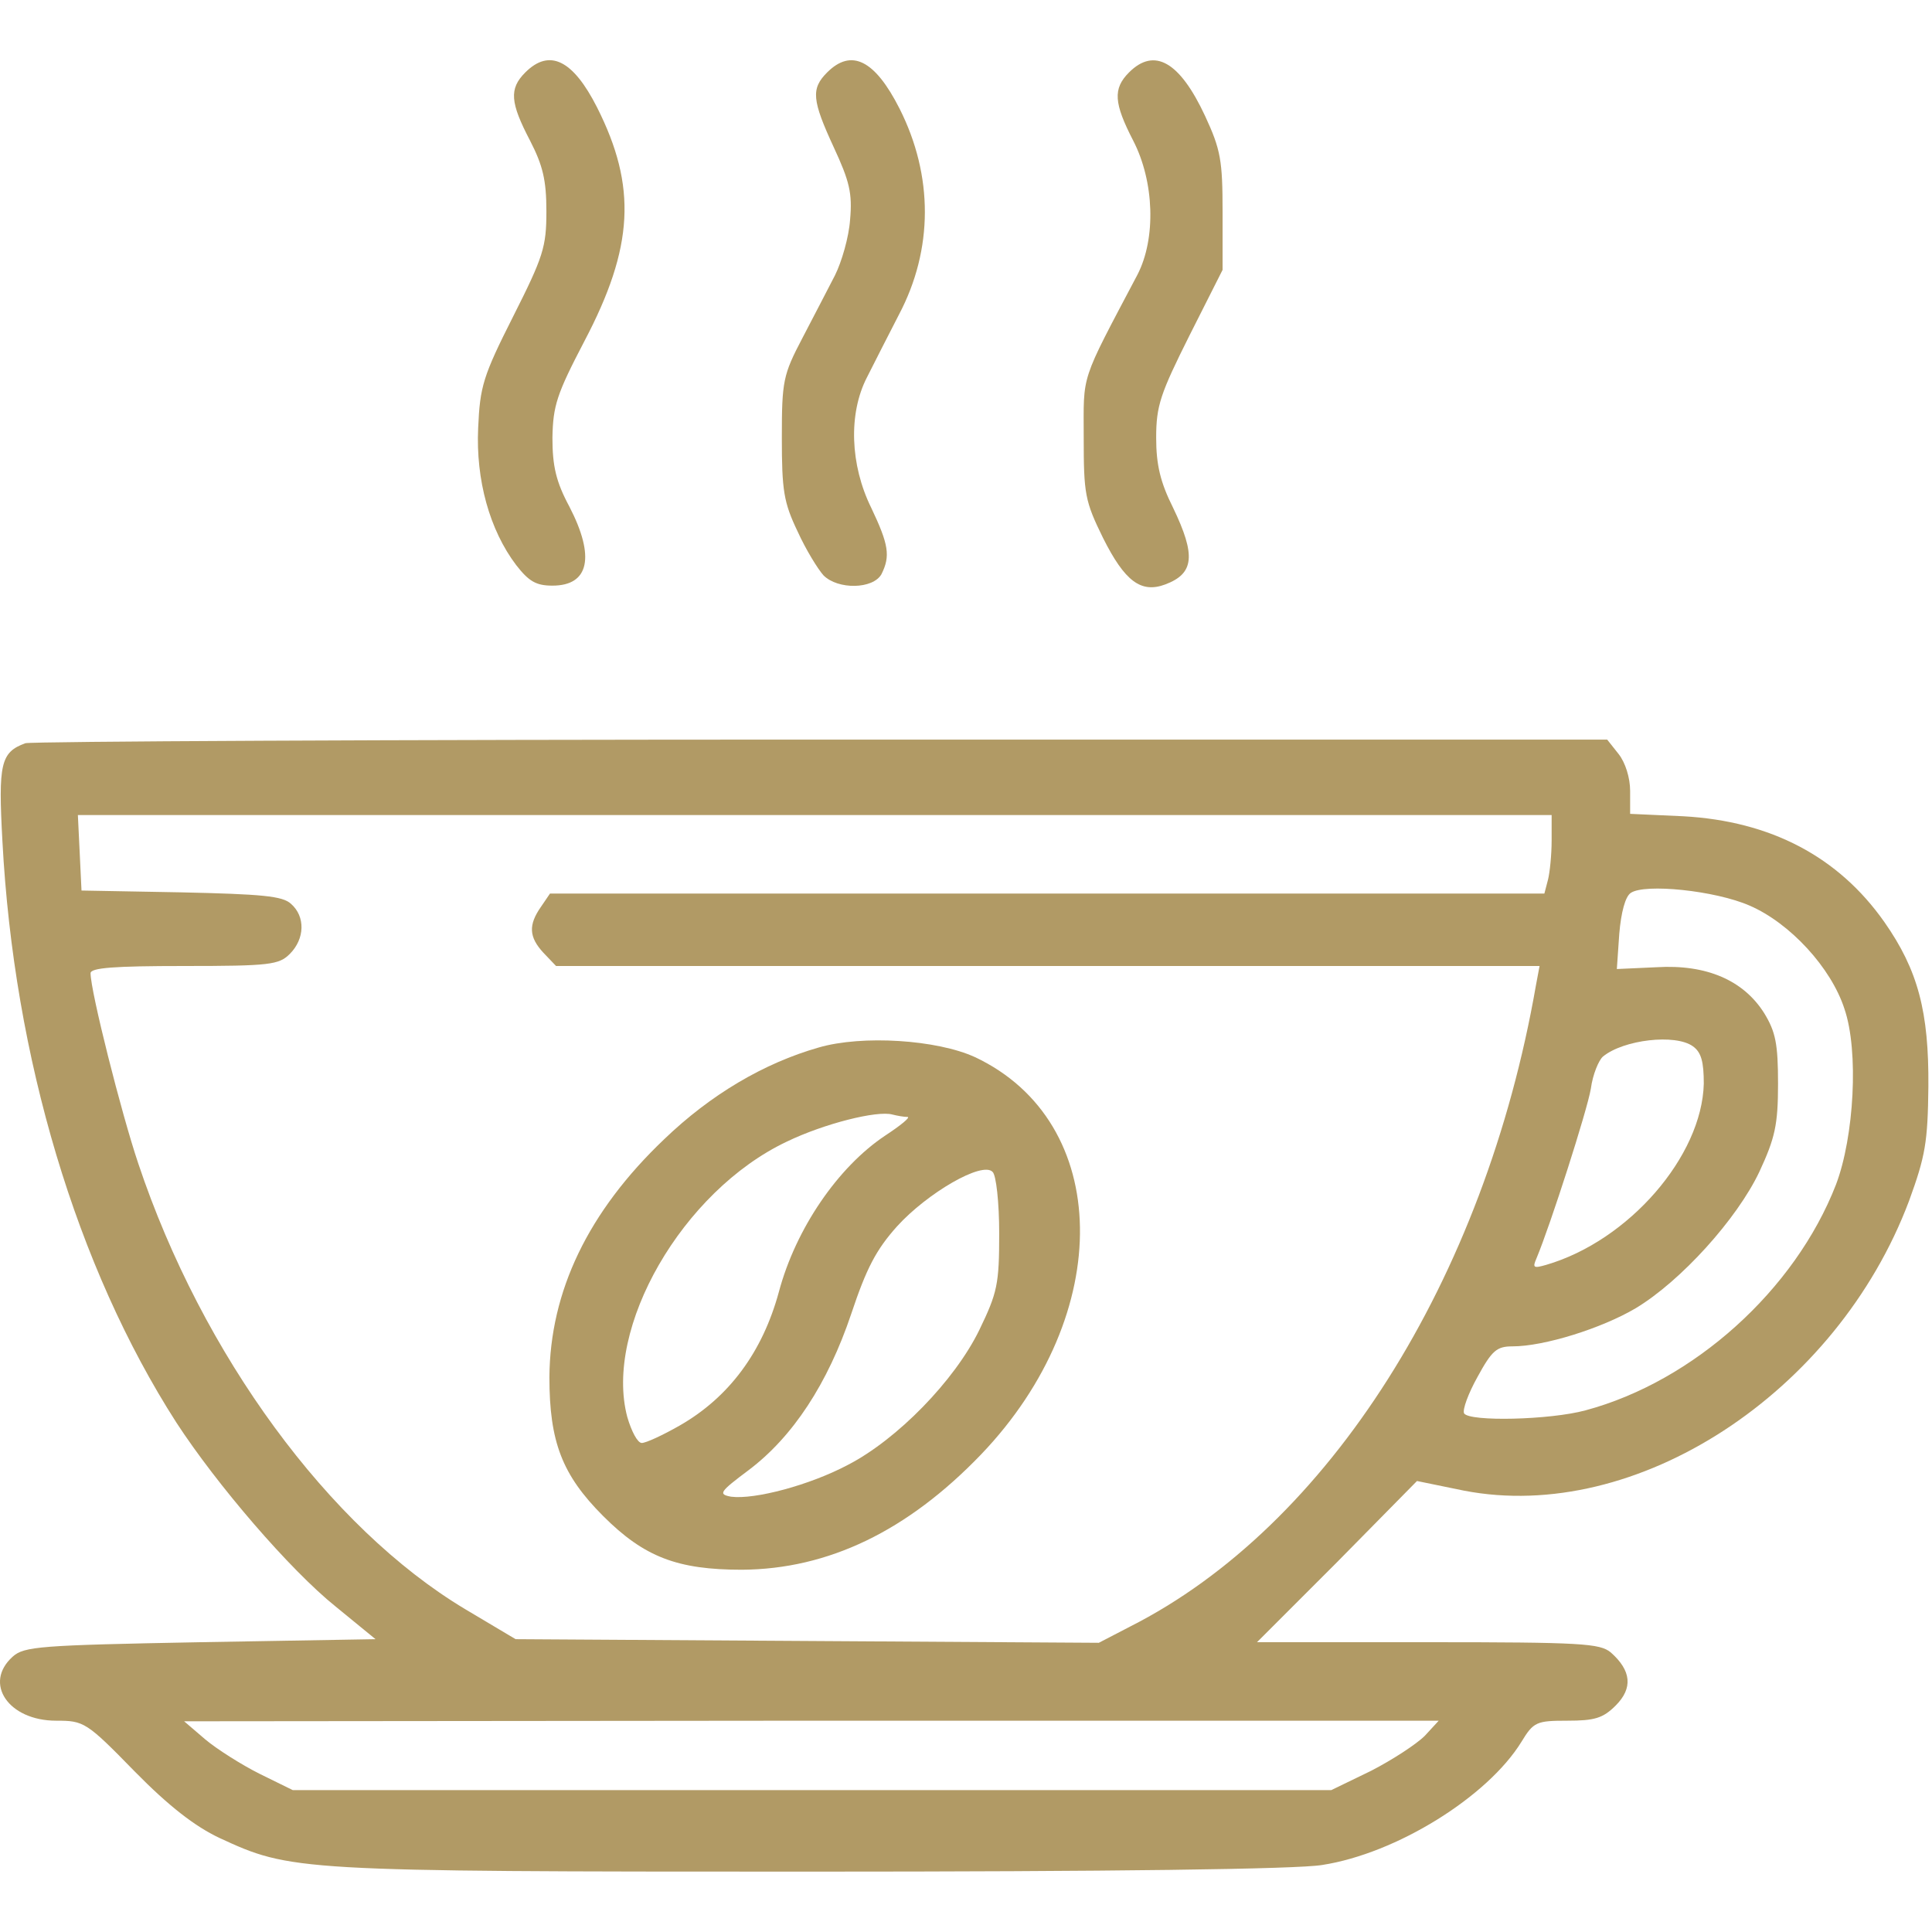
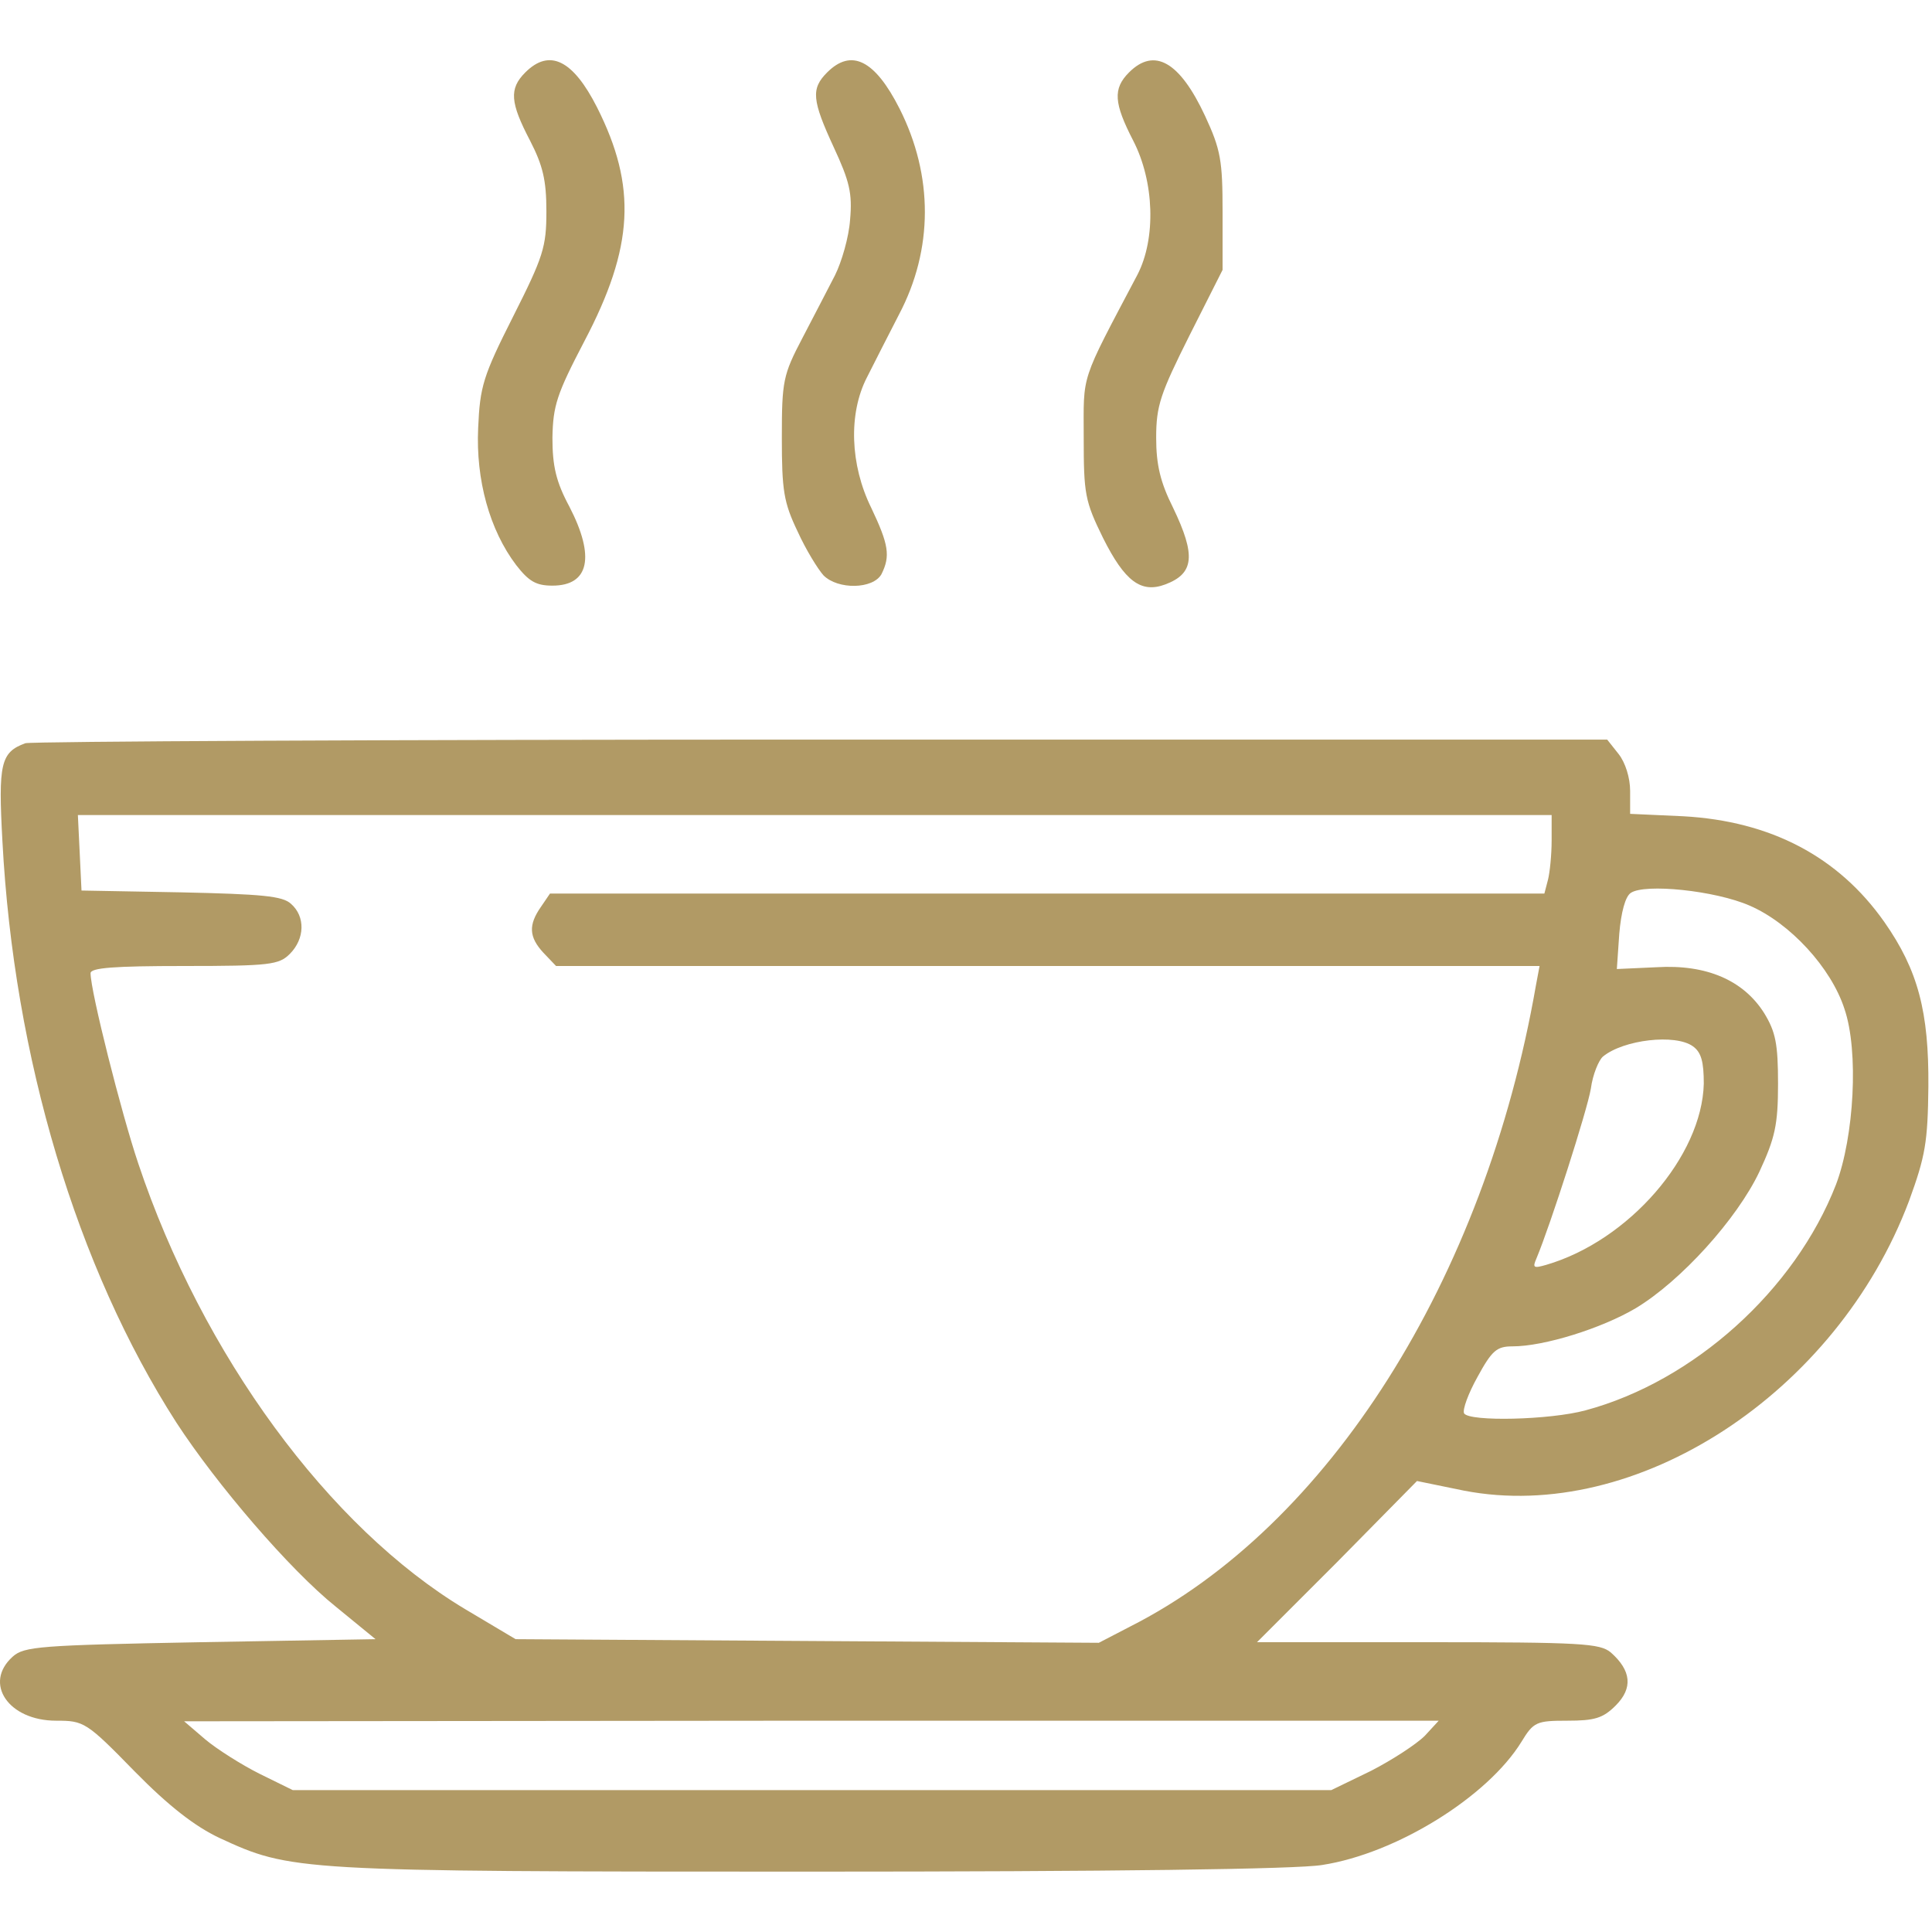
<svg xmlns="http://www.w3.org/2000/svg" width="81" height="81" viewBox="0 0 81 81" fill="none">
  <path d="M22.022 3.038C21.338 3.721 21.389 4.303 22.224 5.898C22.756 6.936 22.908 7.543 22.908 8.859C22.908 10.353 22.781 10.758 21.516 13.264C20.25 15.77 20.123 16.2 20.047 17.947C19.946 20.123 20.528 22.224 21.642 23.693C22.174 24.376 22.477 24.553 23.161 24.553C24.705 24.553 24.958 23.338 23.87 21.237C23.313 20.2 23.161 19.541 23.161 18.352C23.186 17.01 23.338 16.529 24.502 14.302C26.578 10.353 26.705 7.822 25.034 4.506C24.021 2.506 23.034 2.025 22.022 3.038Z" fill="#B19A65" />
  <path d="M34.678 3.037C33.994 3.721 34.045 4.202 34.956 6.176C35.614 7.594 35.741 8.1 35.64 9.214C35.589 9.948 35.285 10.986 35.007 11.542C34.728 12.074 34.121 13.264 33.64 14.175C32.83 15.719 32.779 15.972 32.779 18.352C32.779 20.554 32.855 21.06 33.437 22.275C33.792 23.06 34.298 23.87 34.526 24.123C35.133 24.73 36.602 24.705 36.956 24.072C37.336 23.313 37.26 22.832 36.526 21.288C35.64 19.491 35.564 17.339 36.348 15.82C36.627 15.263 37.234 14.074 37.69 13.188C39.133 10.454 39.133 7.366 37.715 4.556C36.677 2.506 35.69 2.025 34.678 3.037Z" fill="#B19A65" />
  <path d="M47.334 3.037C46.651 3.721 46.701 4.328 47.511 5.898C48.397 7.619 48.473 9.998 47.688 11.517C45.258 16.124 45.435 15.618 45.435 18.352C45.435 20.706 45.486 21.009 46.245 22.553C47.157 24.376 47.84 24.882 48.853 24.503C50.068 24.047 50.144 23.288 49.182 21.288C48.65 20.225 48.473 19.491 48.473 18.352C48.473 17.01 48.65 16.504 49.865 14.074L51.257 11.315V8.885C51.257 6.733 51.181 6.277 50.523 4.86C49.46 2.582 48.397 1.974 47.334 3.037Z" fill="#B19A65" />
  <path d="M1.063 31.16C0.025 31.539 -0.076 32.02 0.101 35.26C0.582 44.347 3.215 53.131 7.391 59.636C9.087 62.243 12.15 65.812 14.074 67.357L15.744 68.723L8.404 68.85C1.645 68.977 1.012 69.027 0.531 69.457C-0.709 70.571 0.354 72.141 2.354 72.141C3.518 72.141 3.62 72.191 5.645 74.267C7.087 75.735 8.176 76.57 9.188 77.051C12.2 78.443 12.352 78.469 33.919 78.469C46.575 78.469 54.396 78.368 55.434 78.19C58.548 77.709 62.37 75.33 63.787 73.027C64.294 72.191 64.42 72.141 65.711 72.141C66.85 72.141 67.204 72.039 67.736 71.508C68.47 70.774 68.394 70.04 67.534 69.28C67.078 68.901 66.319 68.85 59.864 68.85H52.7L56.067 65.483L59.408 62.092L61.383 62.497C68.597 63.889 77.001 58.421 80.038 50.347C80.721 48.473 80.823 47.891 80.848 45.562C80.873 42.424 80.418 40.677 79 38.652C77.076 35.918 74.241 34.425 70.571 34.222L68.344 34.121V33.159C68.344 32.602 68.141 31.97 67.863 31.615L67.382 31.008H34.425C16.326 31.008 1.291 31.084 1.063 31.16ZM65.053 35.235C65.053 35.843 64.977 36.577 64.901 36.88L64.749 37.462H43.892H23.059L22.68 38.019C22.148 38.779 22.174 39.285 22.781 39.943L23.313 40.5H43.917H64.547L64.395 41.31C62.243 53.663 55.687 63.99 47.385 68.192L46.069 68.875L33.843 68.799L21.617 68.723L19.491 67.458C13.795 64.041 8.48 56.801 5.796 48.777C5.088 46.676 3.797 41.563 3.797 40.804C3.797 40.576 4.759 40.5 7.72 40.5C11.315 40.5 11.694 40.449 12.15 39.994C12.783 39.361 12.808 38.424 12.2 37.893C11.846 37.564 10.986 37.488 7.594 37.412L3.417 37.336L3.341 35.741L3.265 34.172H34.172H65.053V35.235ZM73.356 37.969C75.051 38.703 76.773 40.576 77.329 42.297C77.937 44.069 77.734 47.663 76.975 49.663C75.254 54.093 71.001 57.915 66.471 59.13C64.977 59.535 61.611 59.611 61.383 59.257C61.307 59.105 61.56 58.421 61.94 57.738C62.547 56.624 62.749 56.447 63.408 56.447C64.749 56.447 67.154 55.688 68.571 54.852C70.47 53.713 72.824 51.106 73.76 49.132C74.419 47.714 74.545 47.157 74.545 45.436C74.545 43.765 74.444 43.259 73.963 42.474C73.102 41.108 71.558 40.424 69.457 40.551L67.787 40.627L67.888 39.158C67.964 38.247 68.141 37.589 68.369 37.437C68.951 37.032 71.913 37.336 73.356 37.969ZM70.976 43.867C71.331 44.12 71.432 44.525 71.432 45.436C71.356 48.473 68.293 52.017 64.825 53.03C64.294 53.182 64.243 53.156 64.42 52.751C65.002 51.359 66.546 46.55 66.698 45.638C66.774 45.056 67.027 44.449 67.204 44.297C68.065 43.588 70.242 43.335 70.976 43.867ZM59.737 72.773C59.383 73.128 58.37 73.786 57.484 74.242L55.814 75.052H34.045H12.276L10.884 74.368C10.125 73.988 9.087 73.33 8.606 72.925L7.72 72.166L34.02 72.141H60.319L59.737 72.773Z" fill="#B19A65" />
-   <path d="M34.324 43.917C32.02 44.575 29.793 45.892 27.844 47.765C24.654 50.802 23.059 54.143 23.034 57.738C23.034 60.446 23.566 61.838 25.287 63.56C27.008 65.281 28.4 65.812 31.109 65.812C34.729 65.787 38.044 64.192 41.133 60.978C46.777 55.08 46.625 47.031 40.88 44.322C39.285 43.588 36.146 43.386 34.324 43.917ZM38.044 46.828C38.196 46.828 37.766 47.182 37.108 47.613C35.134 48.929 33.362 51.511 32.653 54.169C31.97 56.675 30.577 58.573 28.502 59.763C27.793 60.168 27.084 60.497 26.907 60.497C26.73 60.497 26.477 60.016 26.299 59.408C25.312 55.688 28.603 49.942 32.982 47.866C34.551 47.107 36.779 46.55 37.412 46.727C37.614 46.778 37.893 46.828 38.044 46.828ZM41.892 51.713C41.892 53.84 41.816 54.194 41.057 55.763C40.019 57.89 37.614 60.345 35.564 61.408C33.944 62.269 31.64 62.876 30.653 62.75C30.096 62.648 30.172 62.547 31.387 61.636C33.235 60.244 34.703 58.016 35.69 55.08C36.323 53.182 36.728 52.397 37.614 51.41C38.88 50.017 41.183 48.676 41.614 49.132C41.765 49.258 41.892 50.422 41.892 51.713Z" fill="#B19A65" />
</svg>